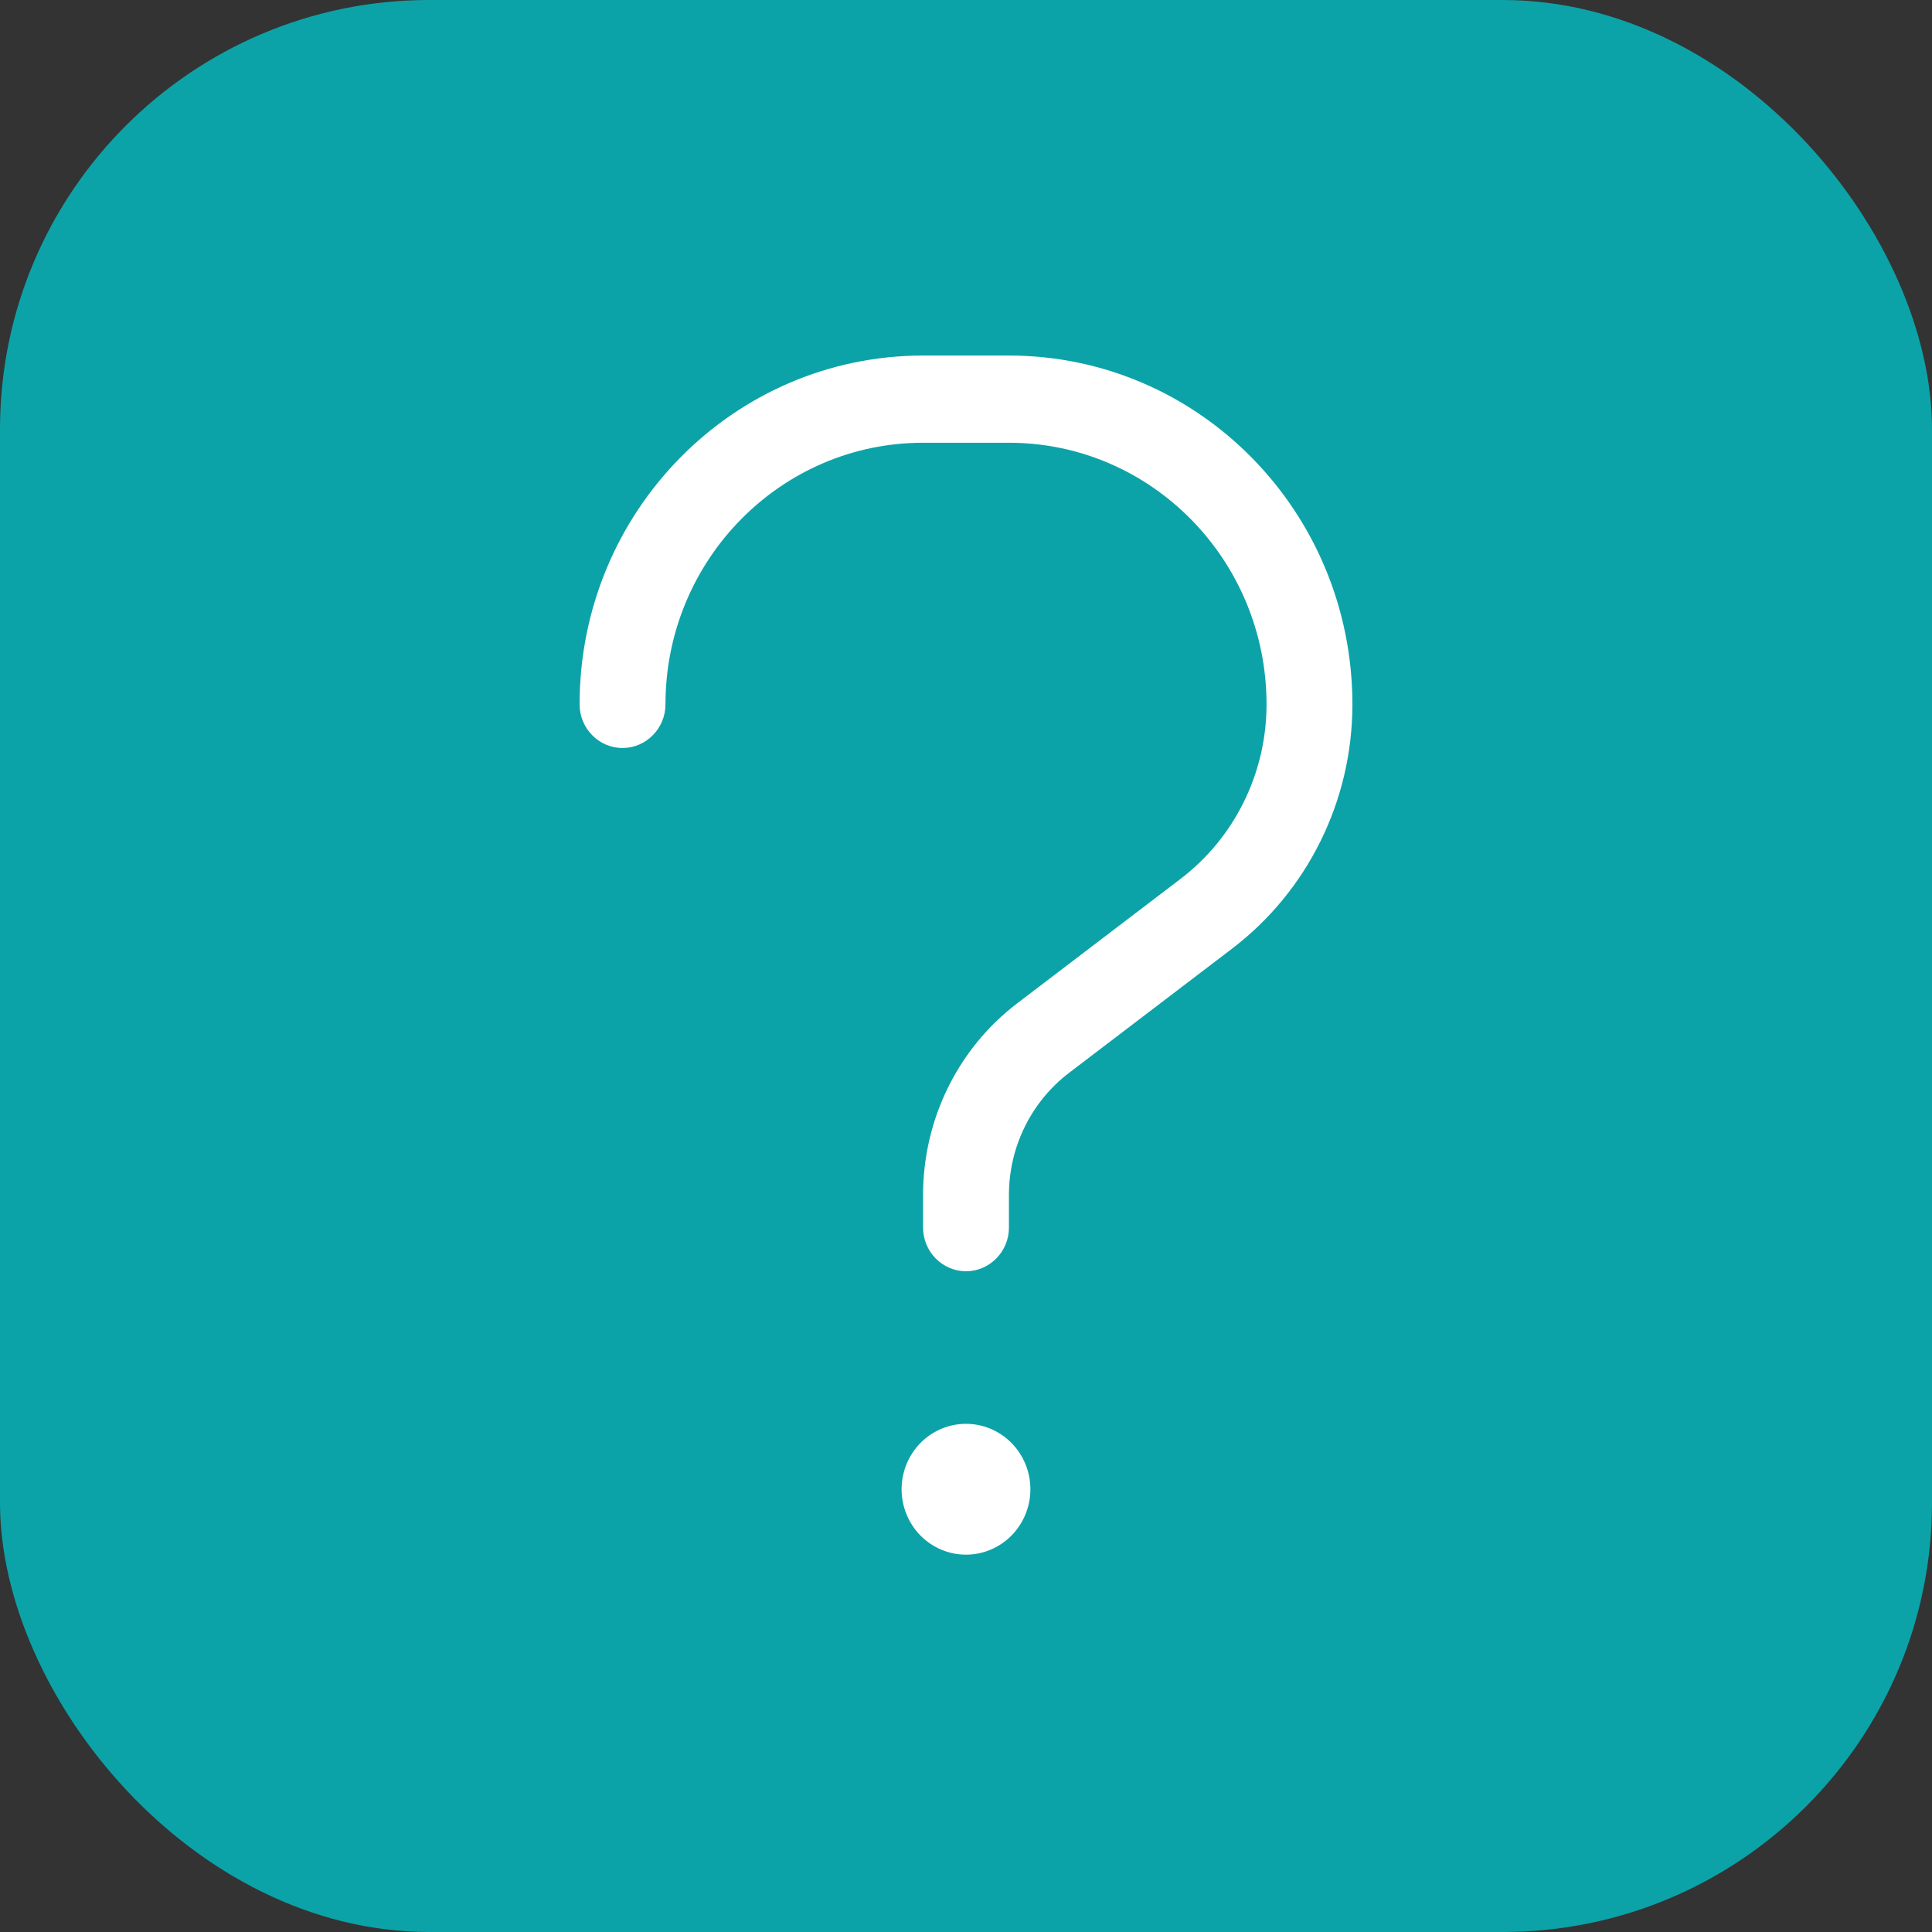
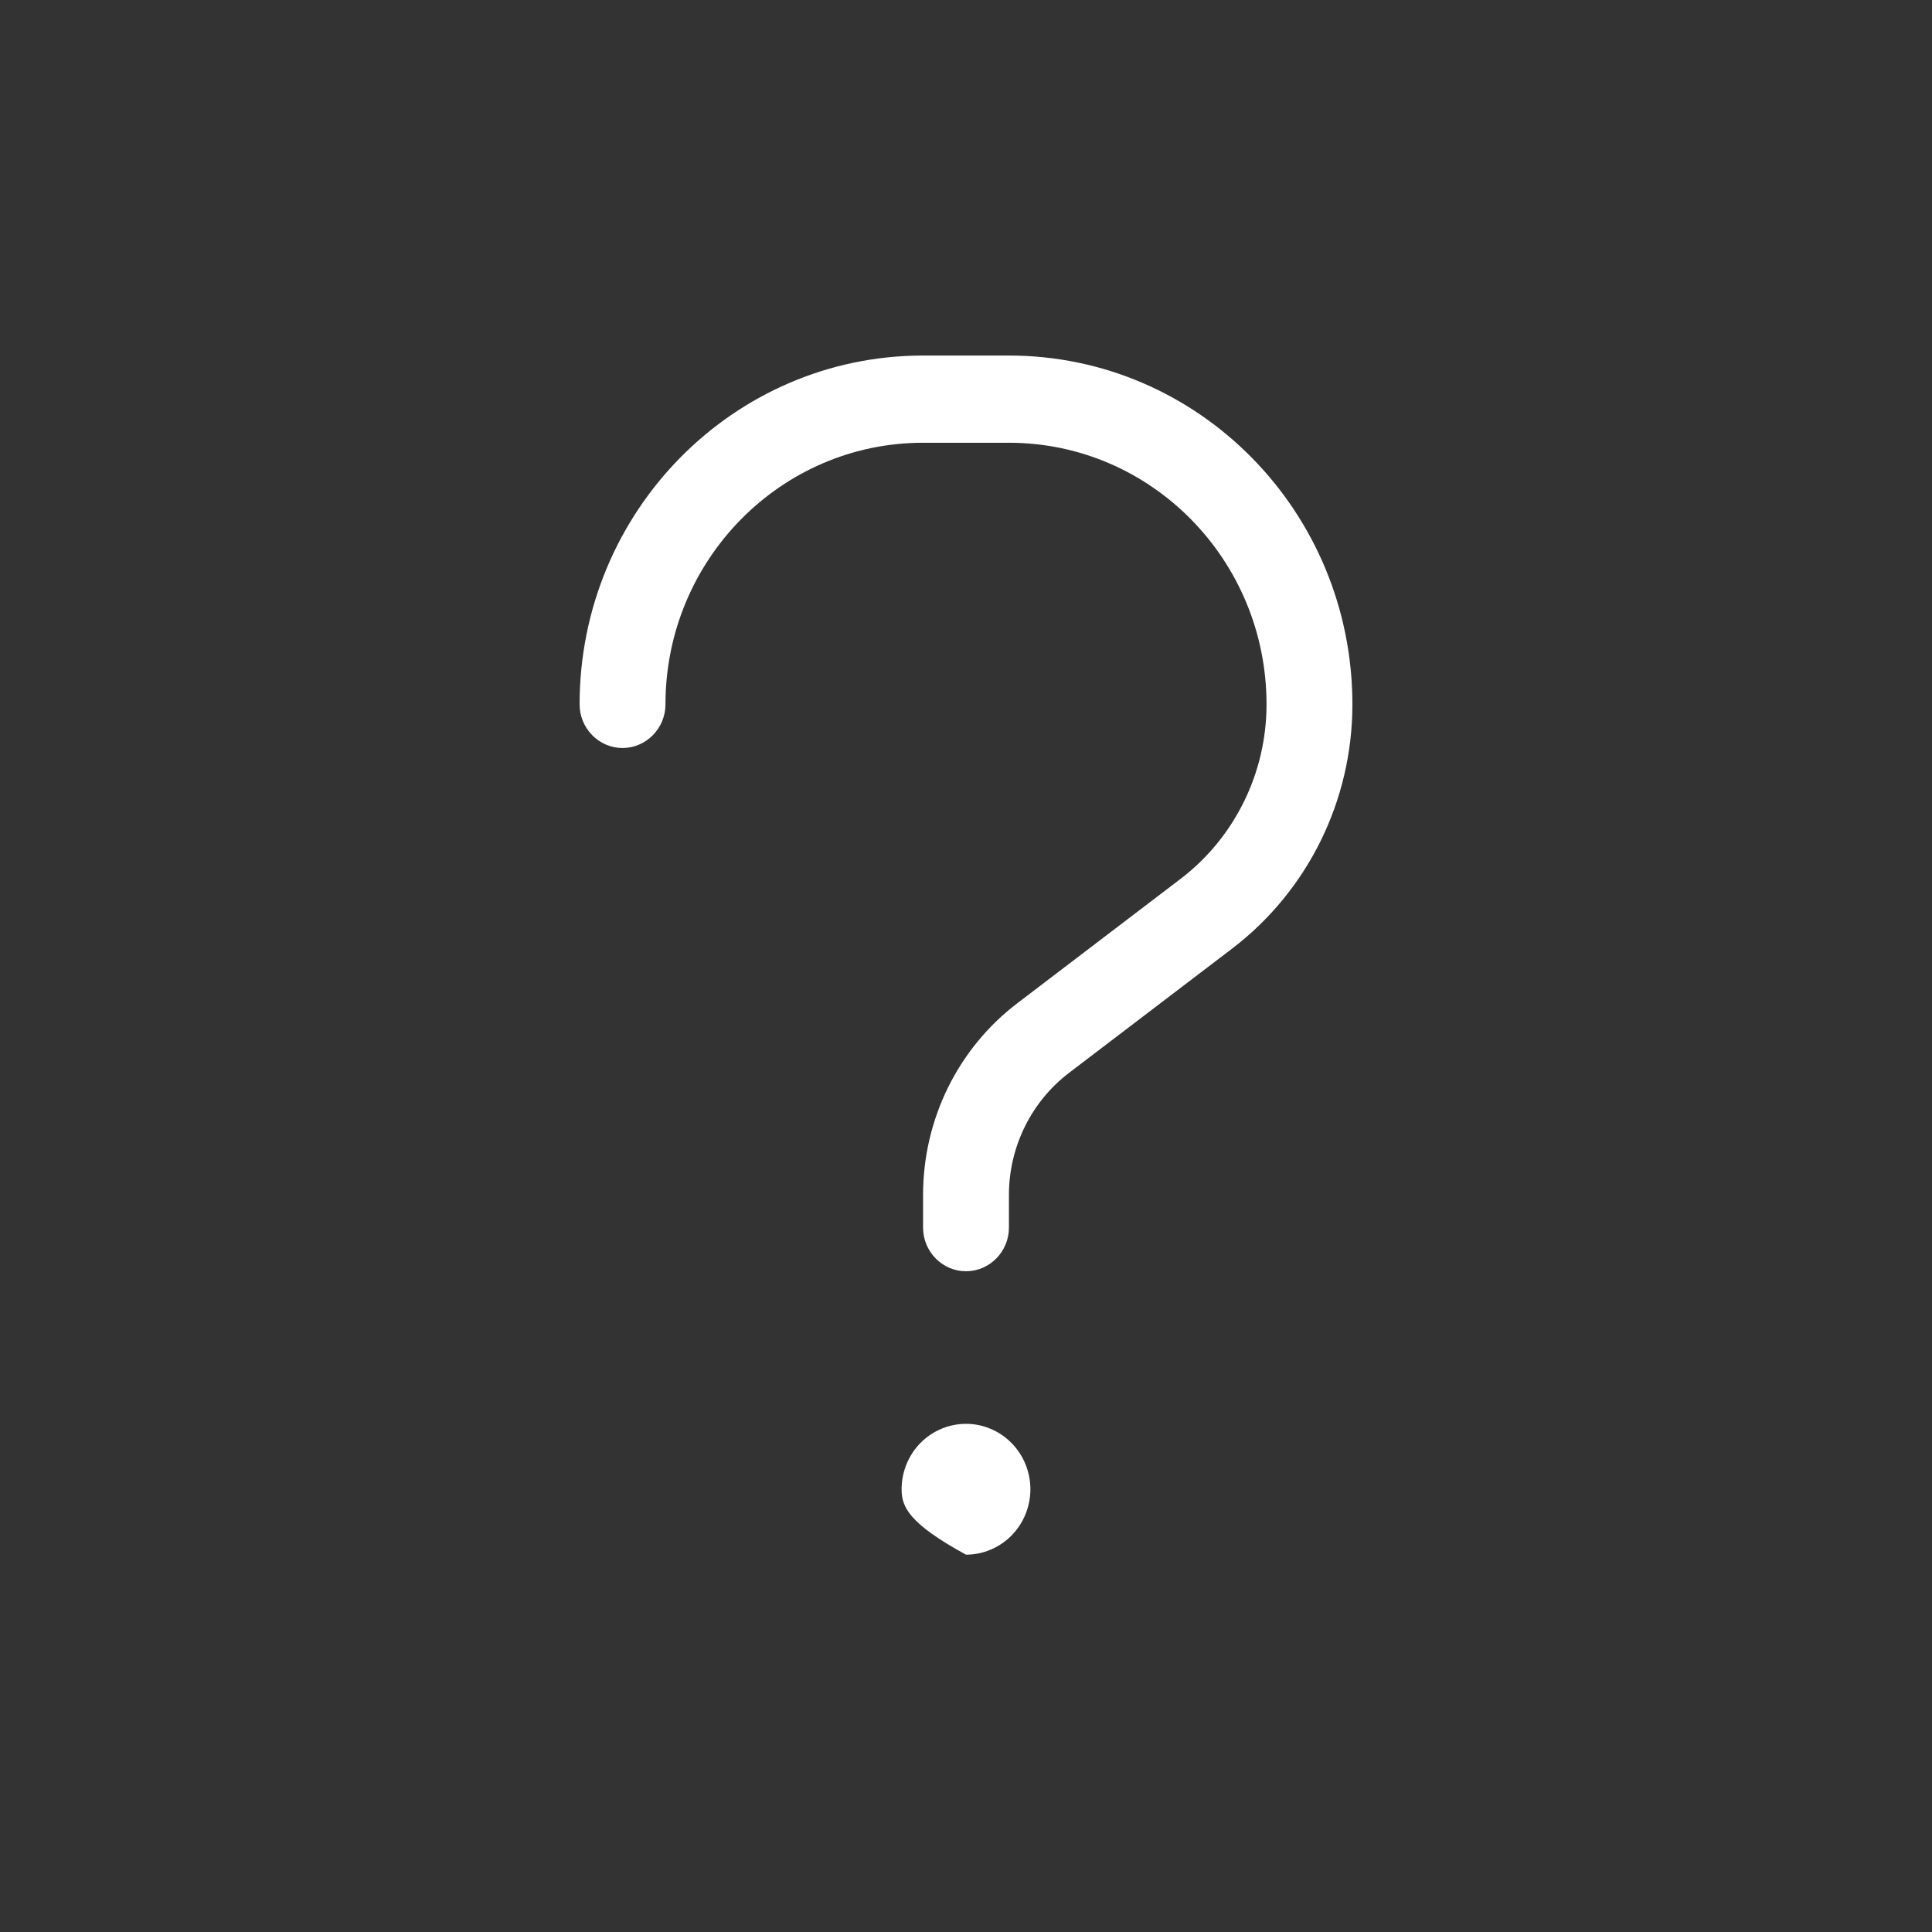
<svg xmlns="http://www.w3.org/2000/svg" width="36" height="36" viewBox="0 0 36 36" fill="none">
  <rect x="0" y="0" width="36" height="36" fill="#333333" stroke="none" />
-   <rect width="36" height="36" rx="8" fill="#0CA3A8" />
-   <path d="M17.2 8.25C14.55 8.25 12.4 10.434 12.4 13.125C12.4 13.572 12.04 13.938 11.6 13.938C11.16 13.938 10.8 13.572 10.8 13.125C10.8 9.535 13.665 6.625 17.2 6.625H18.8C22.335 6.625 25.2 9.535 25.2 13.125C25.2 14.918 24.37 16.598 22.96 17.675L19.92 19.991C19.215 20.529 18.8 21.372 18.8 22.266V22.875C18.8 23.322 18.44 23.688 18 23.688C17.56 23.688 17.2 23.322 17.2 22.875V22.266C17.2 20.859 17.85 19.534 18.96 18.691L22 16.375C23.005 15.608 23.6 14.405 23.6 13.125C23.6 10.434 21.45 8.25 18.8 8.25H17.2ZM16.8 27.75C16.8 27.427 16.926 27.117 17.151 26.888C17.376 26.66 17.681 26.531 18 26.531C18.318 26.531 18.623 26.66 18.848 26.888C19.073 27.117 19.2 27.427 19.2 27.75C19.2 28.073 19.073 28.383 18.848 28.612C18.623 28.84 18.318 28.969 18 28.969C17.681 28.969 17.376 28.84 17.151 28.612C16.926 28.383 16.8 28.073 16.8 27.75Z" fill="white" />
+   <path d="M17.2 8.25C14.55 8.25 12.4 10.434 12.4 13.125C12.4 13.572 12.04 13.938 11.6 13.938C11.16 13.938 10.8 13.572 10.8 13.125C10.8 9.535 13.665 6.625 17.2 6.625H18.8C22.335 6.625 25.2 9.535 25.2 13.125C25.2 14.918 24.37 16.598 22.96 17.675L19.92 19.991C19.215 20.529 18.8 21.372 18.8 22.266V22.875C18.8 23.322 18.44 23.688 18 23.688C17.56 23.688 17.2 23.322 17.2 22.875V22.266C17.2 20.859 17.85 19.534 18.96 18.691L22 16.375C23.005 15.608 23.6 14.405 23.6 13.125C23.6 10.434 21.45 8.25 18.8 8.25H17.2ZM16.8 27.75C16.8 27.427 16.926 27.117 17.151 26.888C17.376 26.66 17.681 26.531 18 26.531C18.318 26.531 18.623 26.66 18.848 26.888C19.073 27.117 19.2 27.427 19.2 27.75C19.2 28.073 19.073 28.383 18.848 28.612C18.623 28.84 18.318 28.969 18 28.969C16.926 28.383 16.8 28.073 16.8 27.75Z" fill="white" />
</svg>